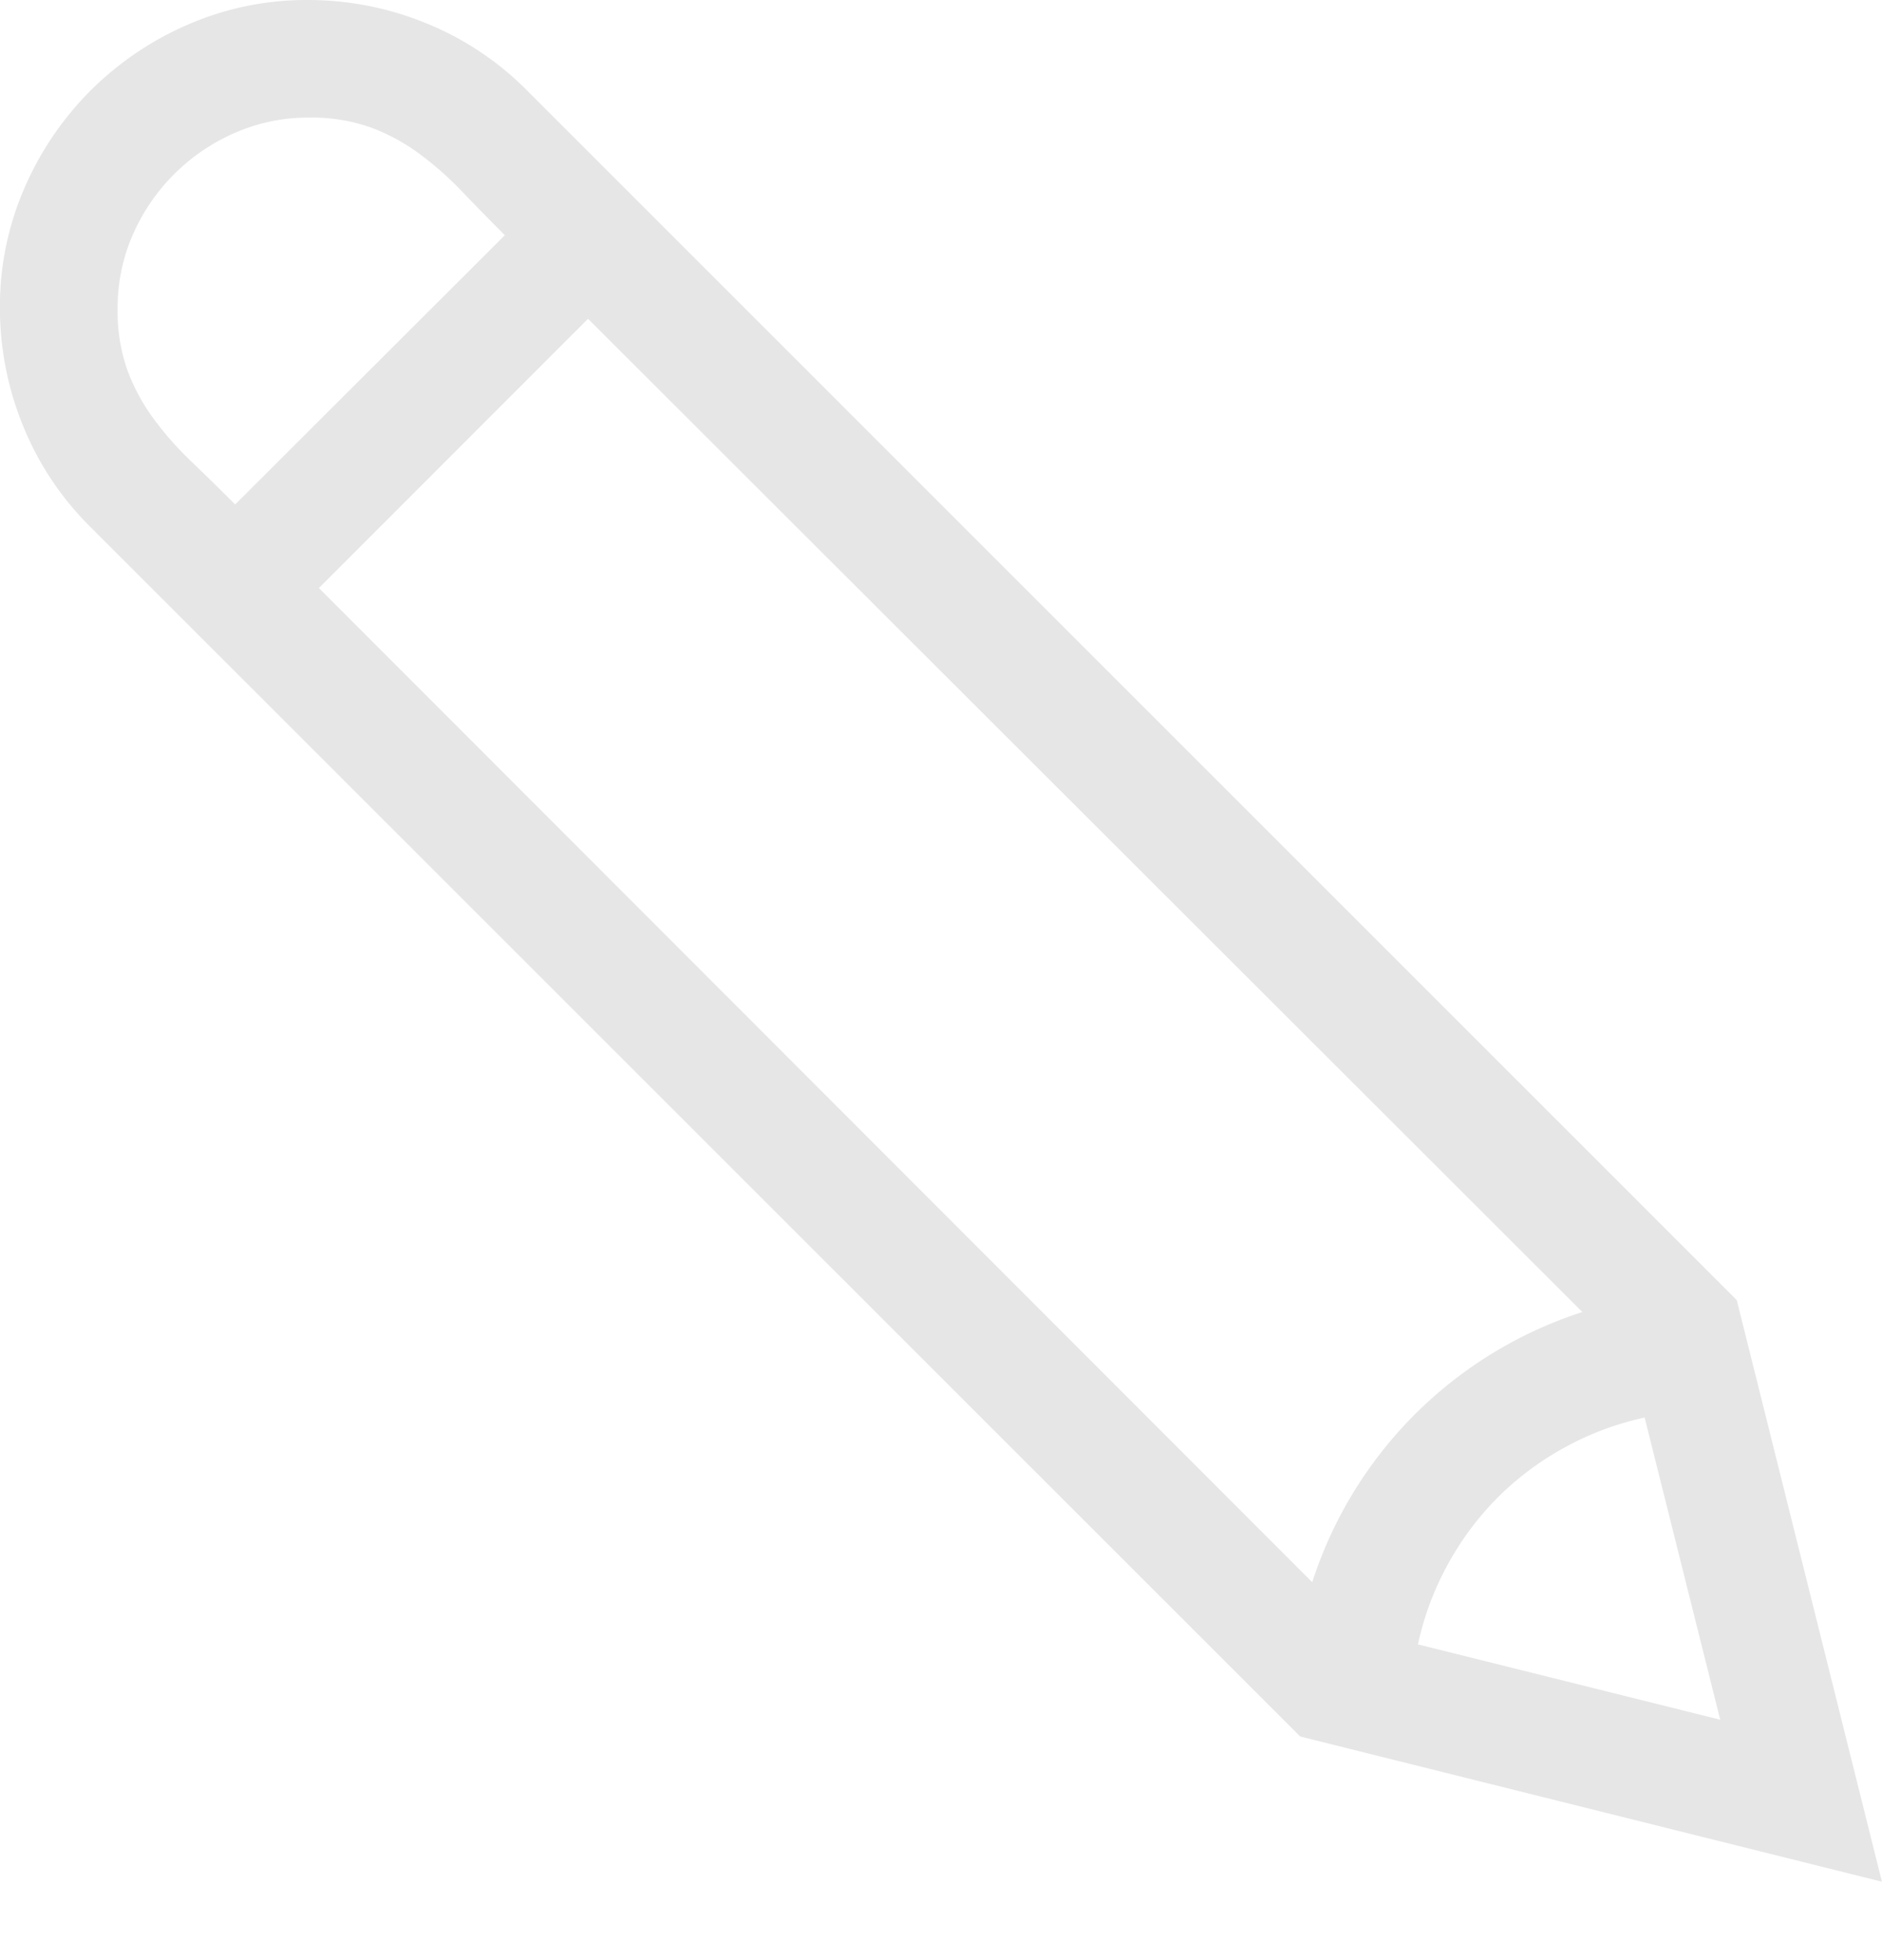
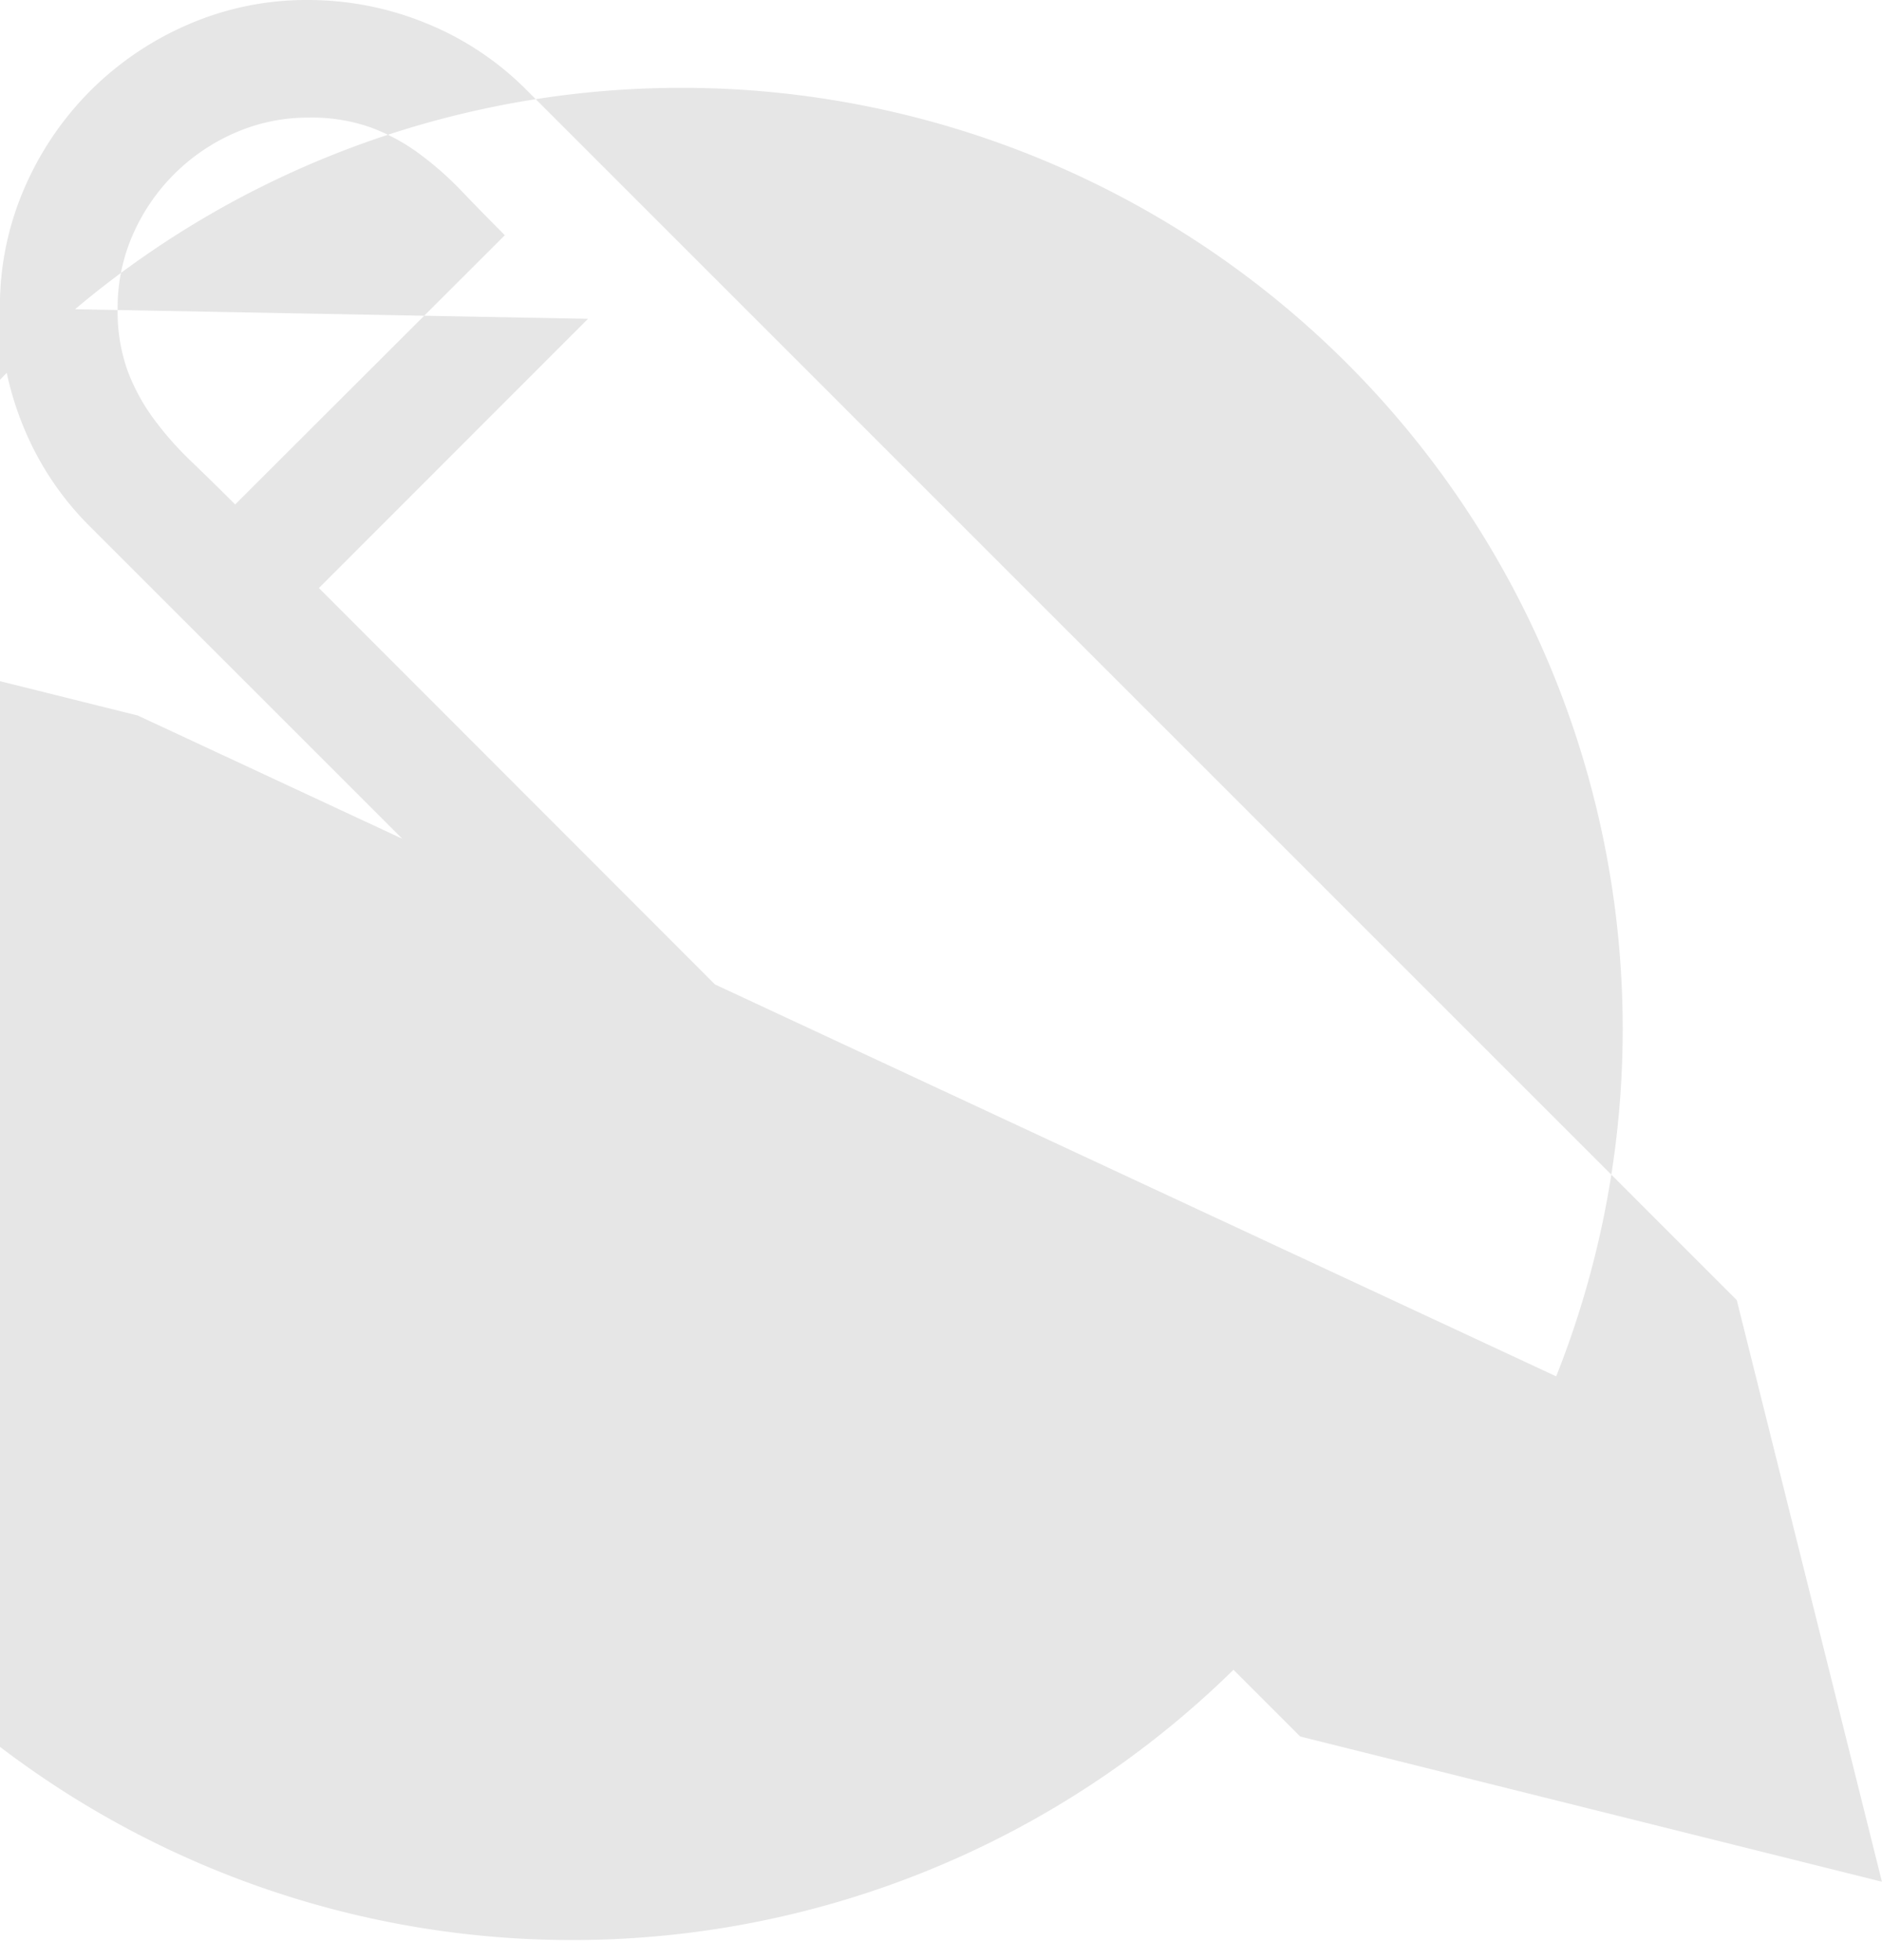
<svg xmlns="http://www.w3.org/2000/svg" width="24" height="25" viewBox="0 0 24 25">
  <defs>
    <style>.a{fill:none;}.b{fill:#e6e6e6;}</style>
  </defs>
  <g transform="translate(-777 -578)">
-     <rect class="a" width="24" height="25" transform="translate(777 578)" />
-     <path class="b" d="M0-20.074a3.976,3.976,0,0,0,.293,1.5,3.835,3.835,0,0,0,.855,1.289L16.582-1.852,24,0,22.149-7.418,6.716-22.852a3.835,3.835,0,0,0-1.289-.855A3.975,3.975,0,0,0,3.927-24a3.782,3.782,0,0,0-1.523.311,4,4,0,0,0-1.248.844A4,4,0,0,0,.312-21.6,3.782,3.782,0,0,0,0-20.074ZM20.18-7.266a5.35,5.35,0,0,0-2.138,1.307A5.35,5.35,0,0,0,16.735-3.82L4.068-16.5,7.5-19.934Zm1.758,5.2-3.855-.961a3.775,3.775,0,0,1,.381-1.02A3.76,3.76,0,0,1,19.1-4.9a3.761,3.761,0,0,1,.855-.639,3.773,3.773,0,0,1,1.019-.381ZM3-17.566q-.293-.293-.562-.551a4.175,4.175,0,0,1-.48-.545,2.509,2.509,0,0,1-.334-.621,2.251,2.251,0,0,1-.123-.779,2.316,2.316,0,0,1,.193-.943,2.517,2.517,0,0,1,.527-.773A2.517,2.517,0,0,1,3-22.307a2.316,2.316,0,0,1,.943-.193,2.25,2.25,0,0,1,.779.123,2.509,2.509,0,0,1,.621.334,4.175,4.175,0,0,1,.545.48q.258.27.551.563Z" transform="translate(776.999 602)" />
+     <path class="b" d="M0-20.074a3.976,3.976,0,0,0,.293,1.5,3.835,3.835,0,0,0,.855,1.289L16.582-1.852,24,0,22.149-7.418,6.716-22.852a3.835,3.835,0,0,0-1.289-.855A3.975,3.975,0,0,0,3.927-24a3.782,3.782,0,0,0-1.523.311,4,4,0,0,0-1.248.844A4,4,0,0,0,.312-21.6,3.782,3.782,0,0,0,0-20.074Za5.35,5.35,0,0,0-2.138,1.307A5.35,5.35,0,0,0,16.735-3.82L4.068-16.5,7.5-19.934Zm1.758,5.2-3.855-.961a3.775,3.775,0,0,1,.381-1.02A3.76,3.76,0,0,1,19.1-4.9a3.761,3.761,0,0,1,.855-.639,3.773,3.773,0,0,1,1.019-.381ZM3-17.566q-.293-.293-.562-.551a4.175,4.175,0,0,1-.48-.545,2.509,2.509,0,0,1-.334-.621,2.251,2.251,0,0,1-.123-.779,2.316,2.316,0,0,1,.193-.943,2.517,2.517,0,0,1,.527-.773A2.517,2.517,0,0,1,3-22.307a2.316,2.316,0,0,1,.943-.193,2.25,2.25,0,0,1,.779.123,2.509,2.509,0,0,1,.621.334,4.175,4.175,0,0,1,.545.48q.258.27.551.563Z" transform="translate(776.999 602)" />
  </g>
</svg>